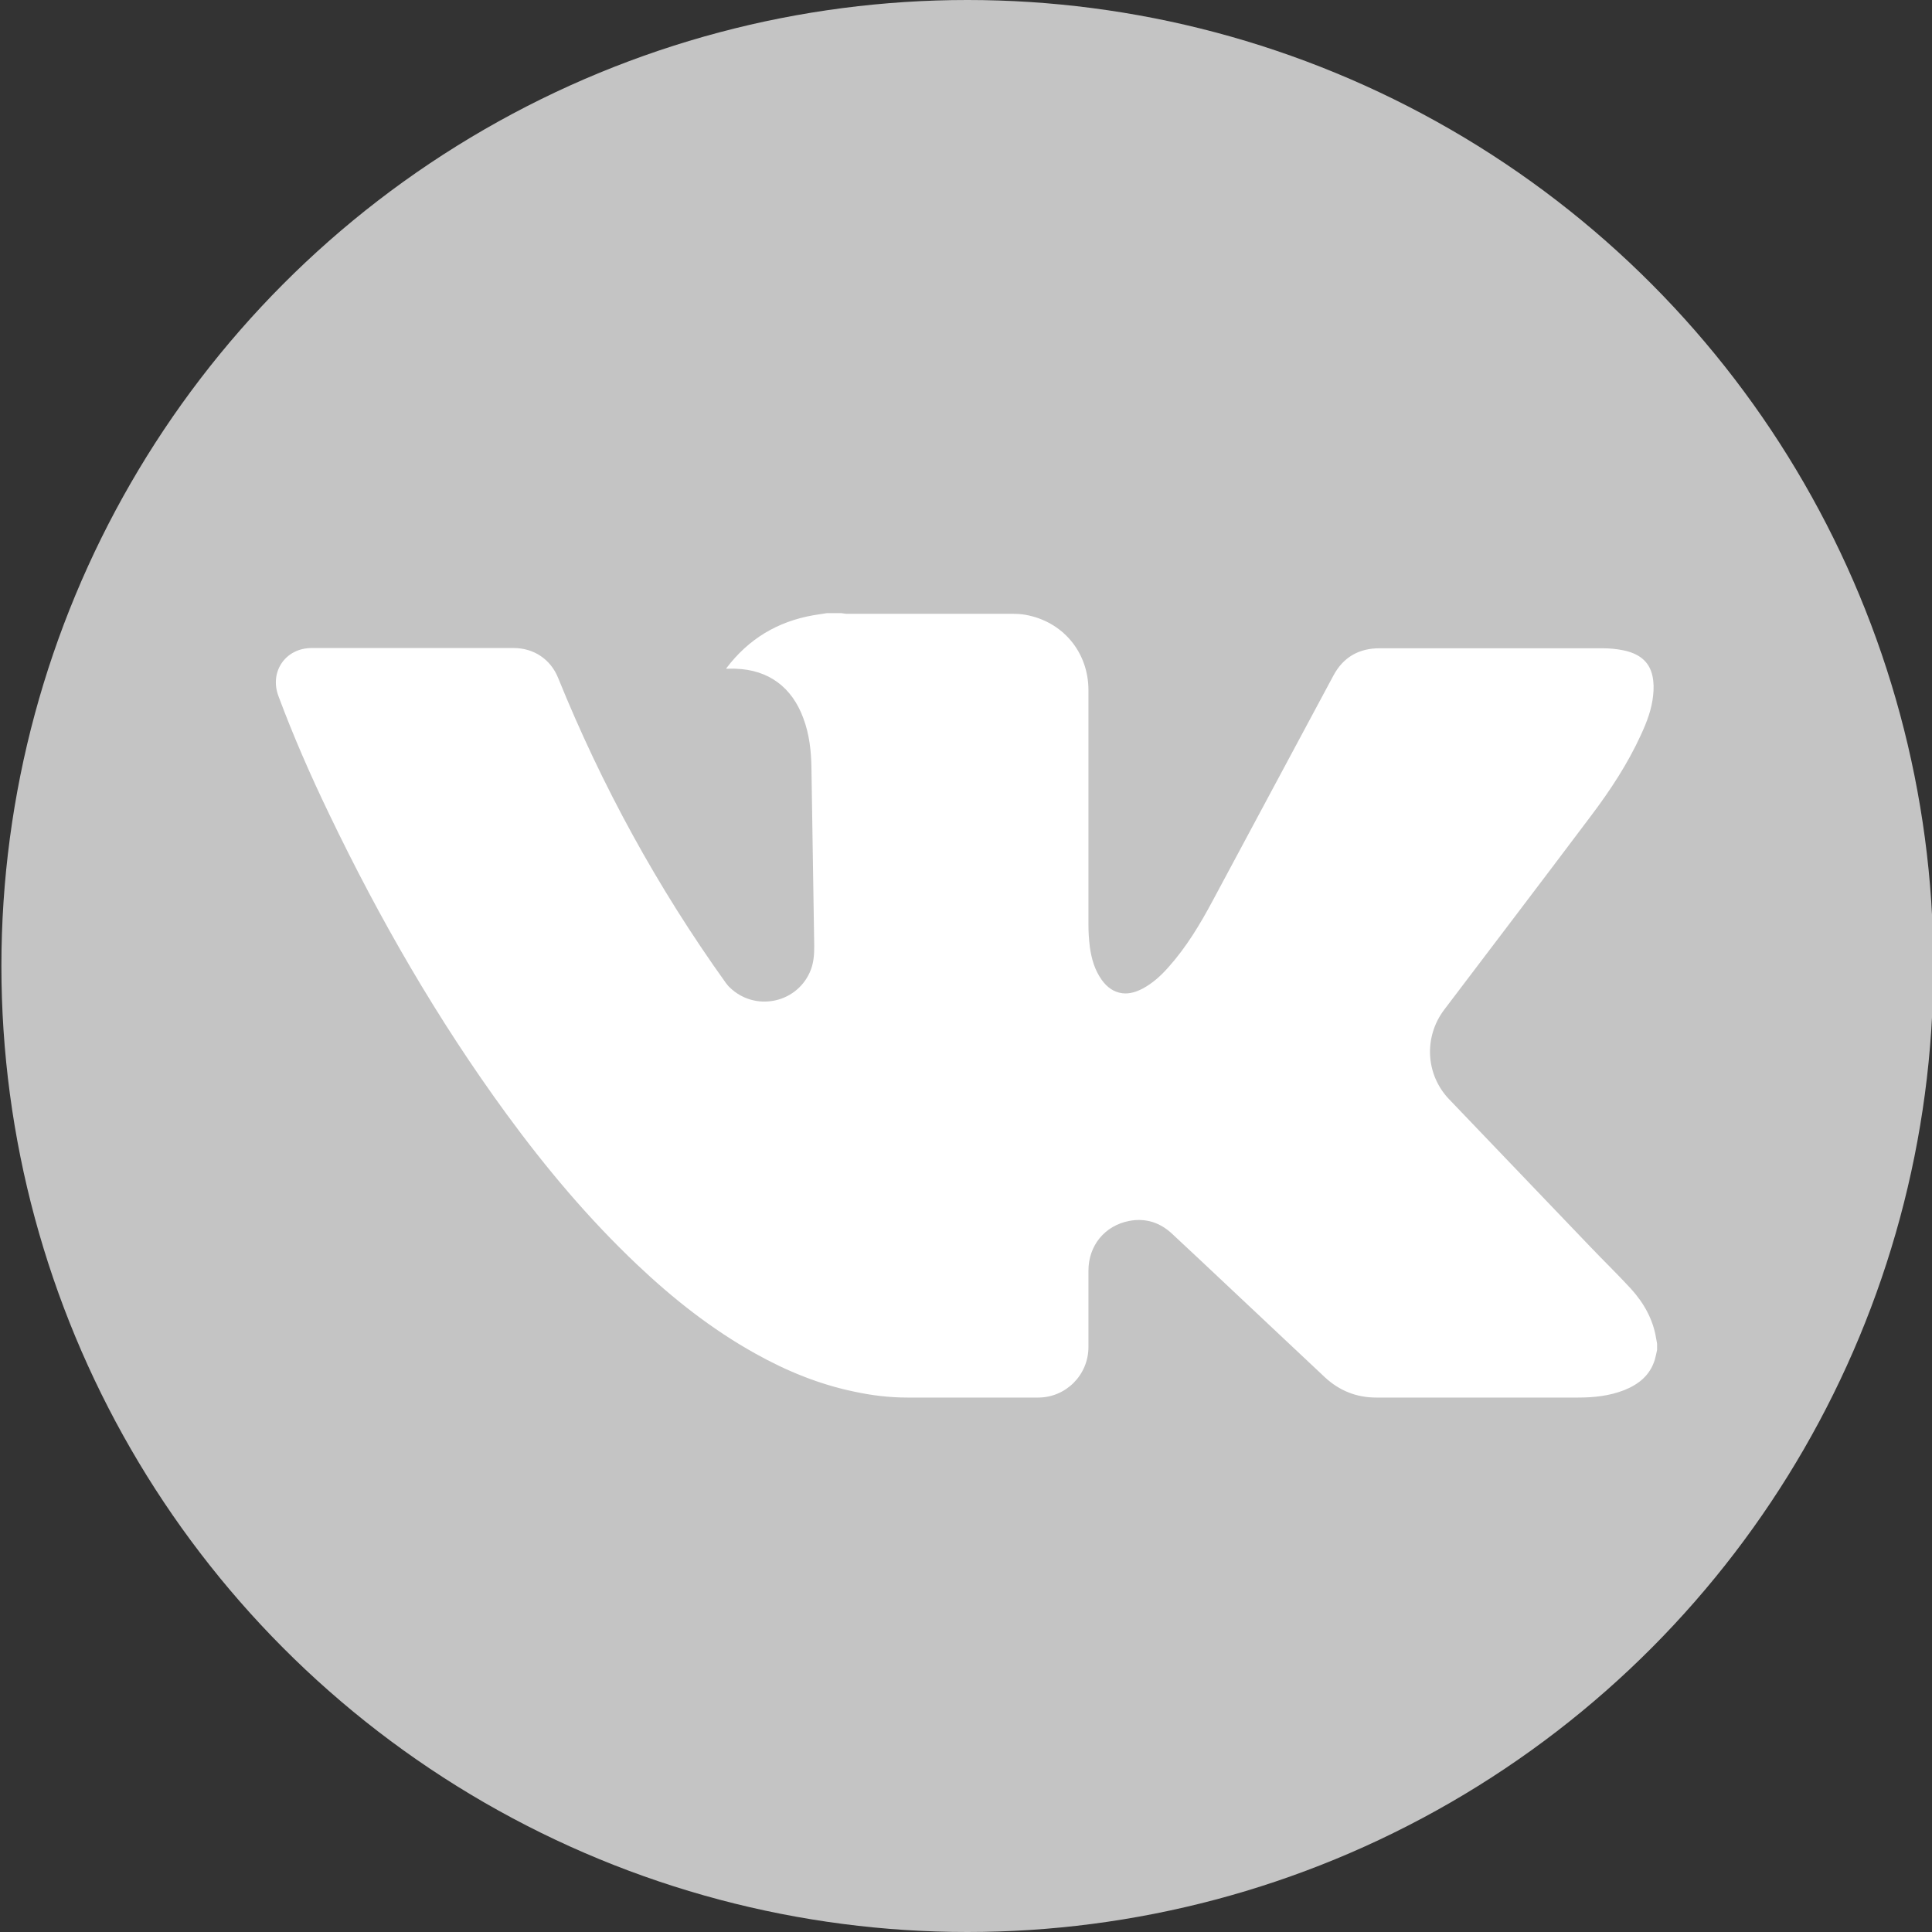
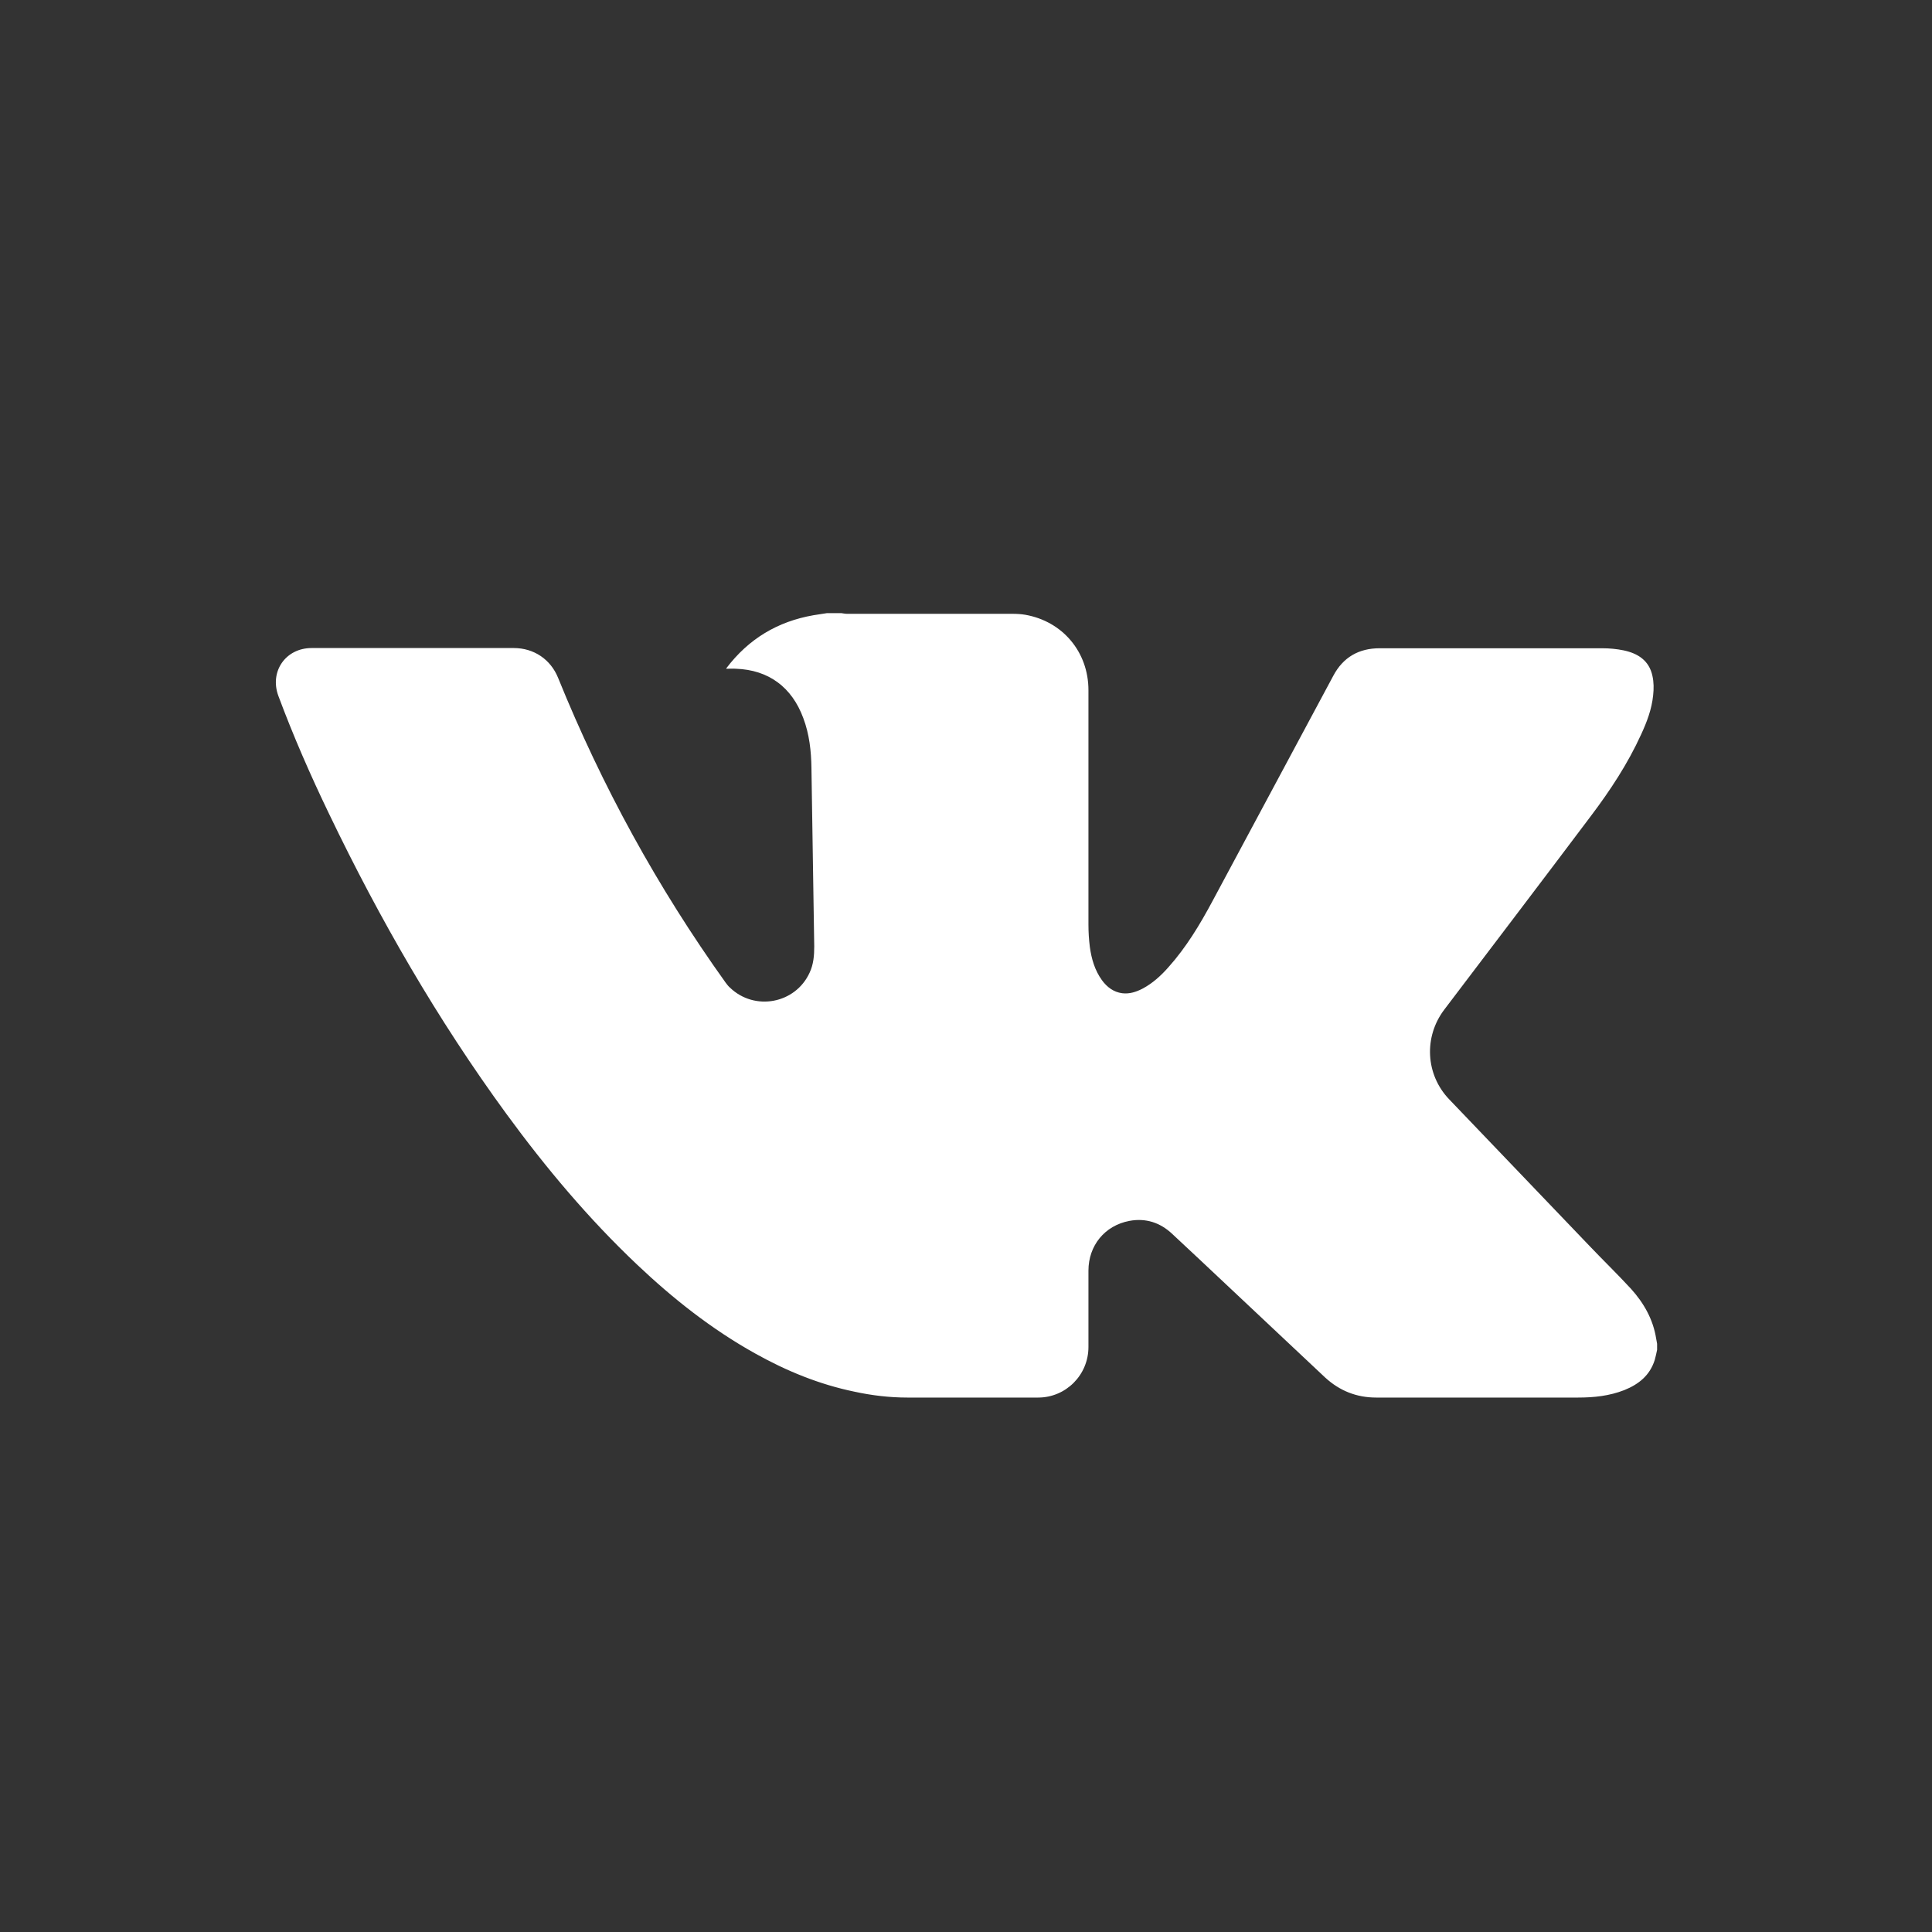
<svg xmlns="http://www.w3.org/2000/svg" version="1.1" id="Слой_1" x="0px" y="0px" viewBox="0 0 83 83" style="enable-background:new 0 0 83 83;" xml:space="preserve">
  <rect x="0" y="0" width="83" height="83" fill="#333333" stroke="none" />
  <style type="text/css">
	.st0{fill:#C4C4C4;}
	.st1{fill:#FFFFFF;}
</style>
  <g>
-     <circle class="st0" cx="41.56" cy="41.5" r="41.5" />
    <g>
      <g>
        <path class="st1" d="M71.19,57.73c0,0.09,0,0.18,0,0.26c-0.03,0.14-0.06,0.29-0.1,0.43c-0.21,0.67-0.69,1.05-1.31,1.3     c-0.64,0.25-1.3,0.32-1.98,0.32c-2.89,0-5.78,0-8.68,0c-0.84,0-1.57-0.29-2.19-0.86c-0.61-0.57-1.22-1.15-1.83-1.72     c-1.58-1.48-3.15-2.97-4.74-4.45c-0.52-0.49-1.14-0.69-1.84-0.56c-1.06,0.2-1.76,1.06-1.76,2.14c0,1.09,0,2.18,0,3.28     c0,1.2-0.97,2.17-2.16,2.17c-1.87,0-3.75,0-5.62,0c-0.76,0-1.52-0.09-2.26-0.25c-1.51-0.31-2.93-0.89-4.27-1.64     c-1.87-1.04-3.54-2.36-5.09-3.83c-2.08-1.97-3.91-4.15-5.6-6.46c-2.96-4.05-5.45-8.37-7.62-12.89c-0.8-1.66-1.54-3.35-2.18-5.07     c-0.39-1.05,0.31-2.06,1.43-2.06c2.89,0,5.78,0,8.68,0c0.87,0,1.59,0.49,1.91,1.29c1.88,4.64,4.27,9,7.19,13.08     c0.06,0.08,0.12,0.16,0.19,0.22c1.06,1.02,2.81,0.69,3.42-0.64c0.17-0.36,0.2-0.74,0.2-1.13c-0.04-2.56-0.08-5.11-0.12-7.67     c-0.01-0.73-0.09-1.45-0.35-2.14c-0.49-1.33-1.49-2.07-2.89-2.12c-0.14-0.01-0.28,0-0.42,0c0-0.01,0-0.02,0.01-0.03     c0.95-1.25,2.19-2,3.74-2.27c0.19-0.03,0.39-0.06,0.58-0.09c0.2,0,0.41,0,0.61,0c0.08,0.01,0.17,0.03,0.25,0.03     c2.37,0,4.74,0,7.11,0c0.18,0,0.36,0.01,0.54,0.04c1.61,0.28,2.72,1.6,2.72,3.24c0,3.36,0,6.71,0,10.07     c0,0.32,0.02,0.64,0.06,0.96c0.07,0.51,0.21,1,0.52,1.43c0.22,0.3,0.5,0.51,0.87,0.56c0.32,0.04,0.61-0.06,0.88-0.2     c0.43-0.23,0.78-0.55,1.1-0.91c0.77-0.86,1.36-1.84,1.9-2.85c1.73-3.23,3.46-6.46,5.19-9.68c0.42-0.79,1.09-1.18,1.99-1.18     c3.19,0,6.38,0,9.57,0c0.3,0,0.62,0.03,0.91,0.09c0.62,0.13,1.1,0.44,1.24,1.1c0.06,0.27,0.06,0.55,0.03,0.83     c-0.06,0.6-0.27,1.15-0.52,1.69c-0.57,1.25-1.32,2.39-2.15,3.49c-2.09,2.78-4.2,5.55-6.3,8.32c-0.89,1.17-0.81,2.79,0.2,3.85     c2.01,2.1,4.02,4.2,6.03,6.3c0.59,0.62,1.21,1.22,1.79,1.85c0.55,0.61,0.95,1.31,1.08,2.14C71.16,57.58,71.18,57.65,71.19,57.73z     " />
      </g>
    </g>
  </g>
</svg>